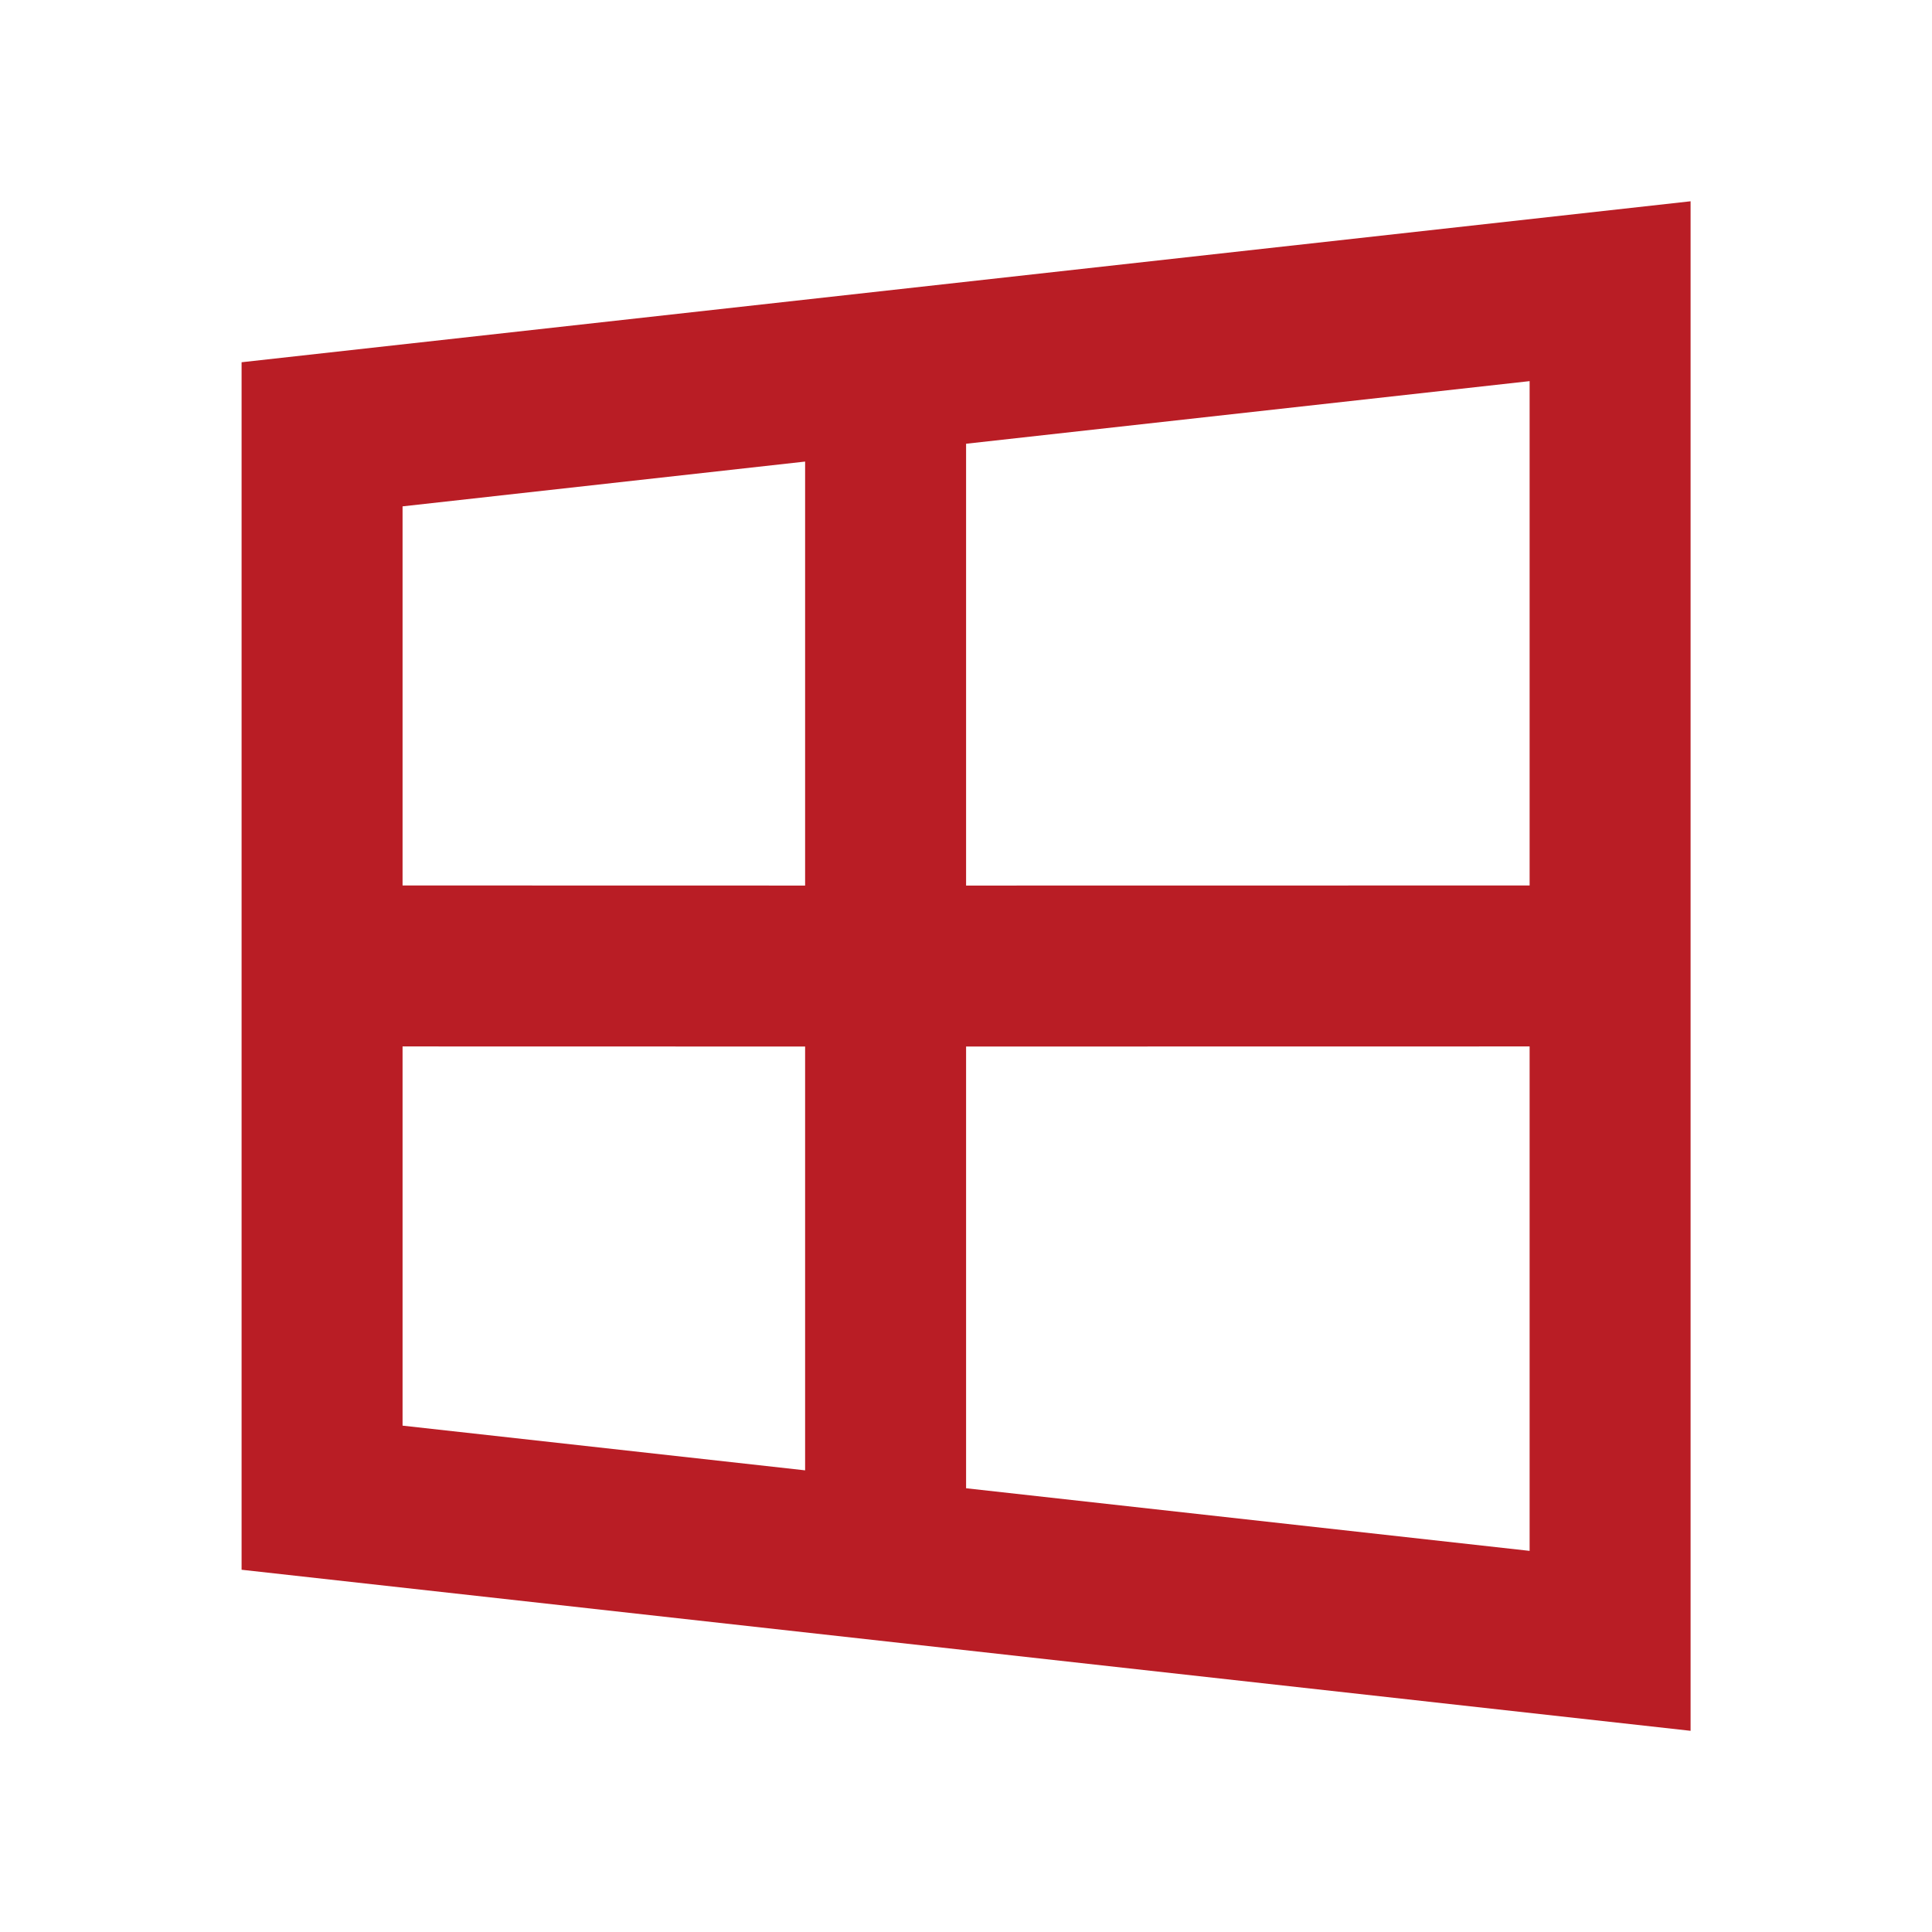
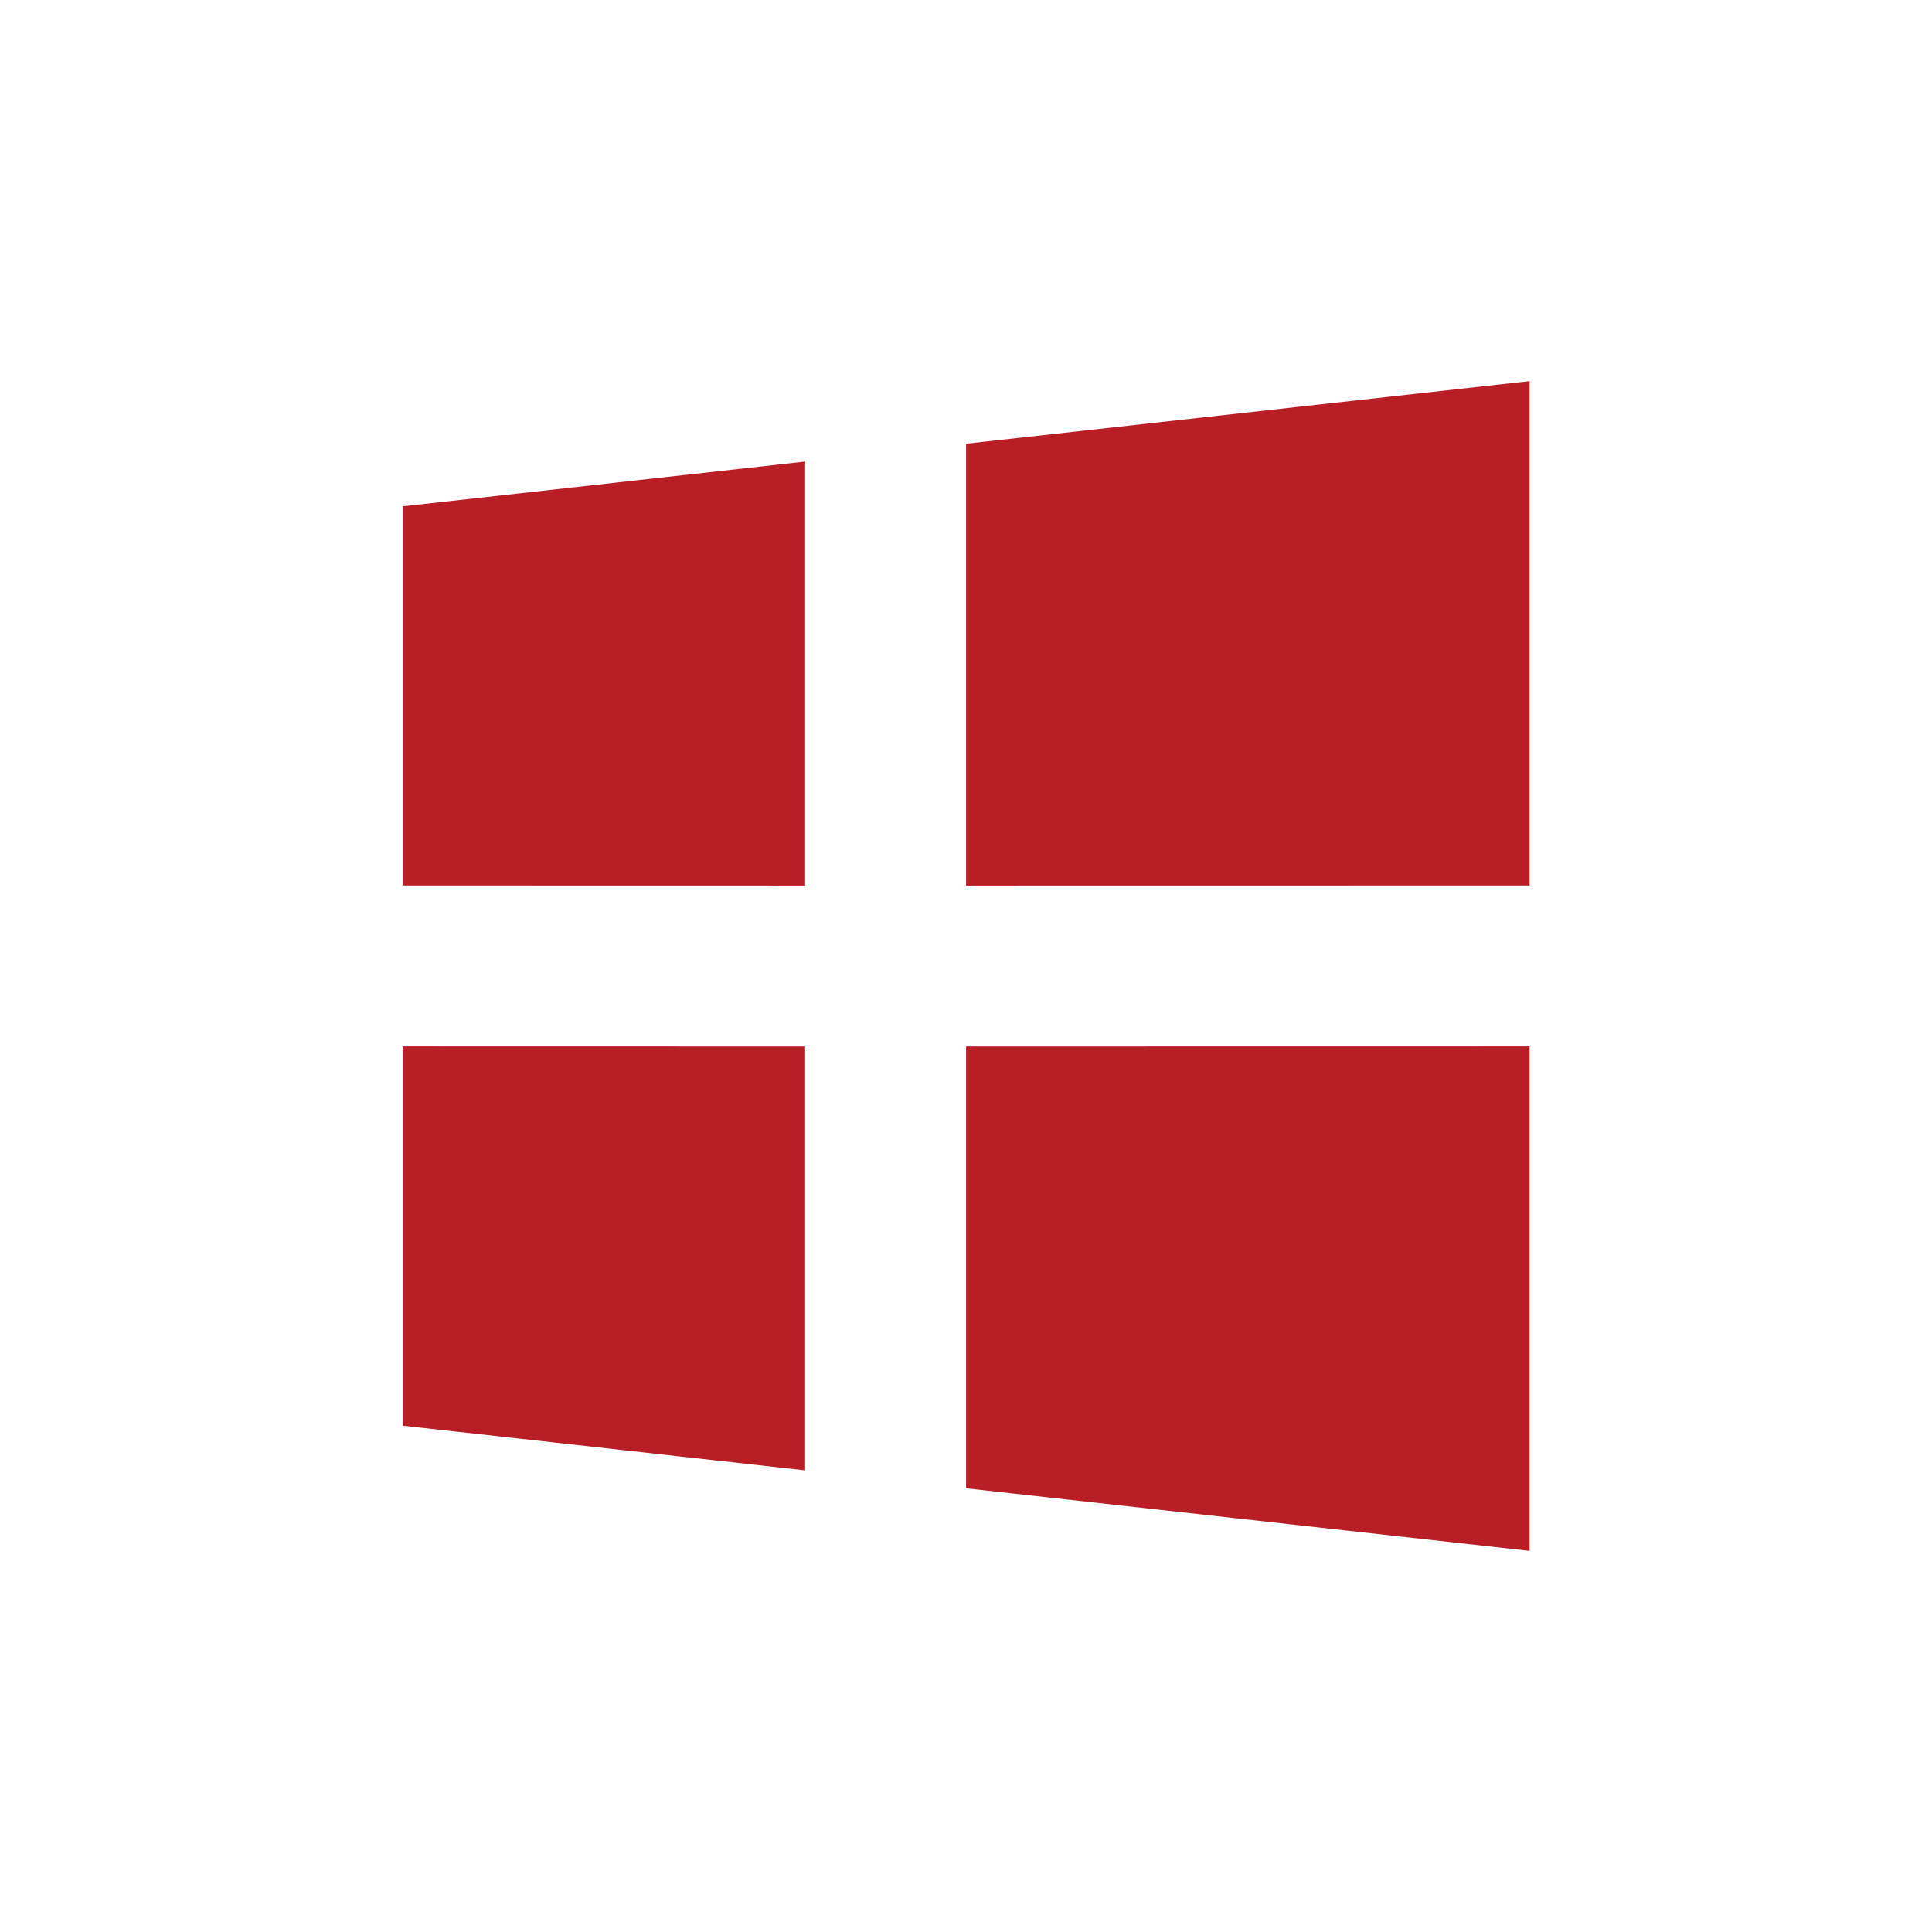
<svg xmlns="http://www.w3.org/2000/svg" width="22" height="22" viewBox="0 0 22 22" fill="none">
-   <path d="M19.251 2.292V19.709L2.751 17.875V4.125L19.251 2.292ZM17.418 11.916L11.001 11.917V16.947L17.418 17.66V11.916ZM4.584 16.234L9.168 16.743V11.917L4.584 11.916V16.234ZM17.418 10.083V4.34L11.001 5.053V10.084L17.418 10.083ZM9.168 5.256L4.584 5.766V10.083L9.168 10.084V5.256Z" fill="#B91D25" />
+   <path d="M19.251 2.292V19.709V4.125L19.251 2.292ZM17.418 11.916L11.001 11.917V16.947L17.418 17.66V11.916ZM4.584 16.234L9.168 16.743V11.917L4.584 11.916V16.234ZM17.418 10.083V4.34L11.001 5.053V10.084L17.418 10.083ZM9.168 5.256L4.584 5.766V10.083L9.168 10.084V5.256Z" fill="#B91D25" />
</svg>